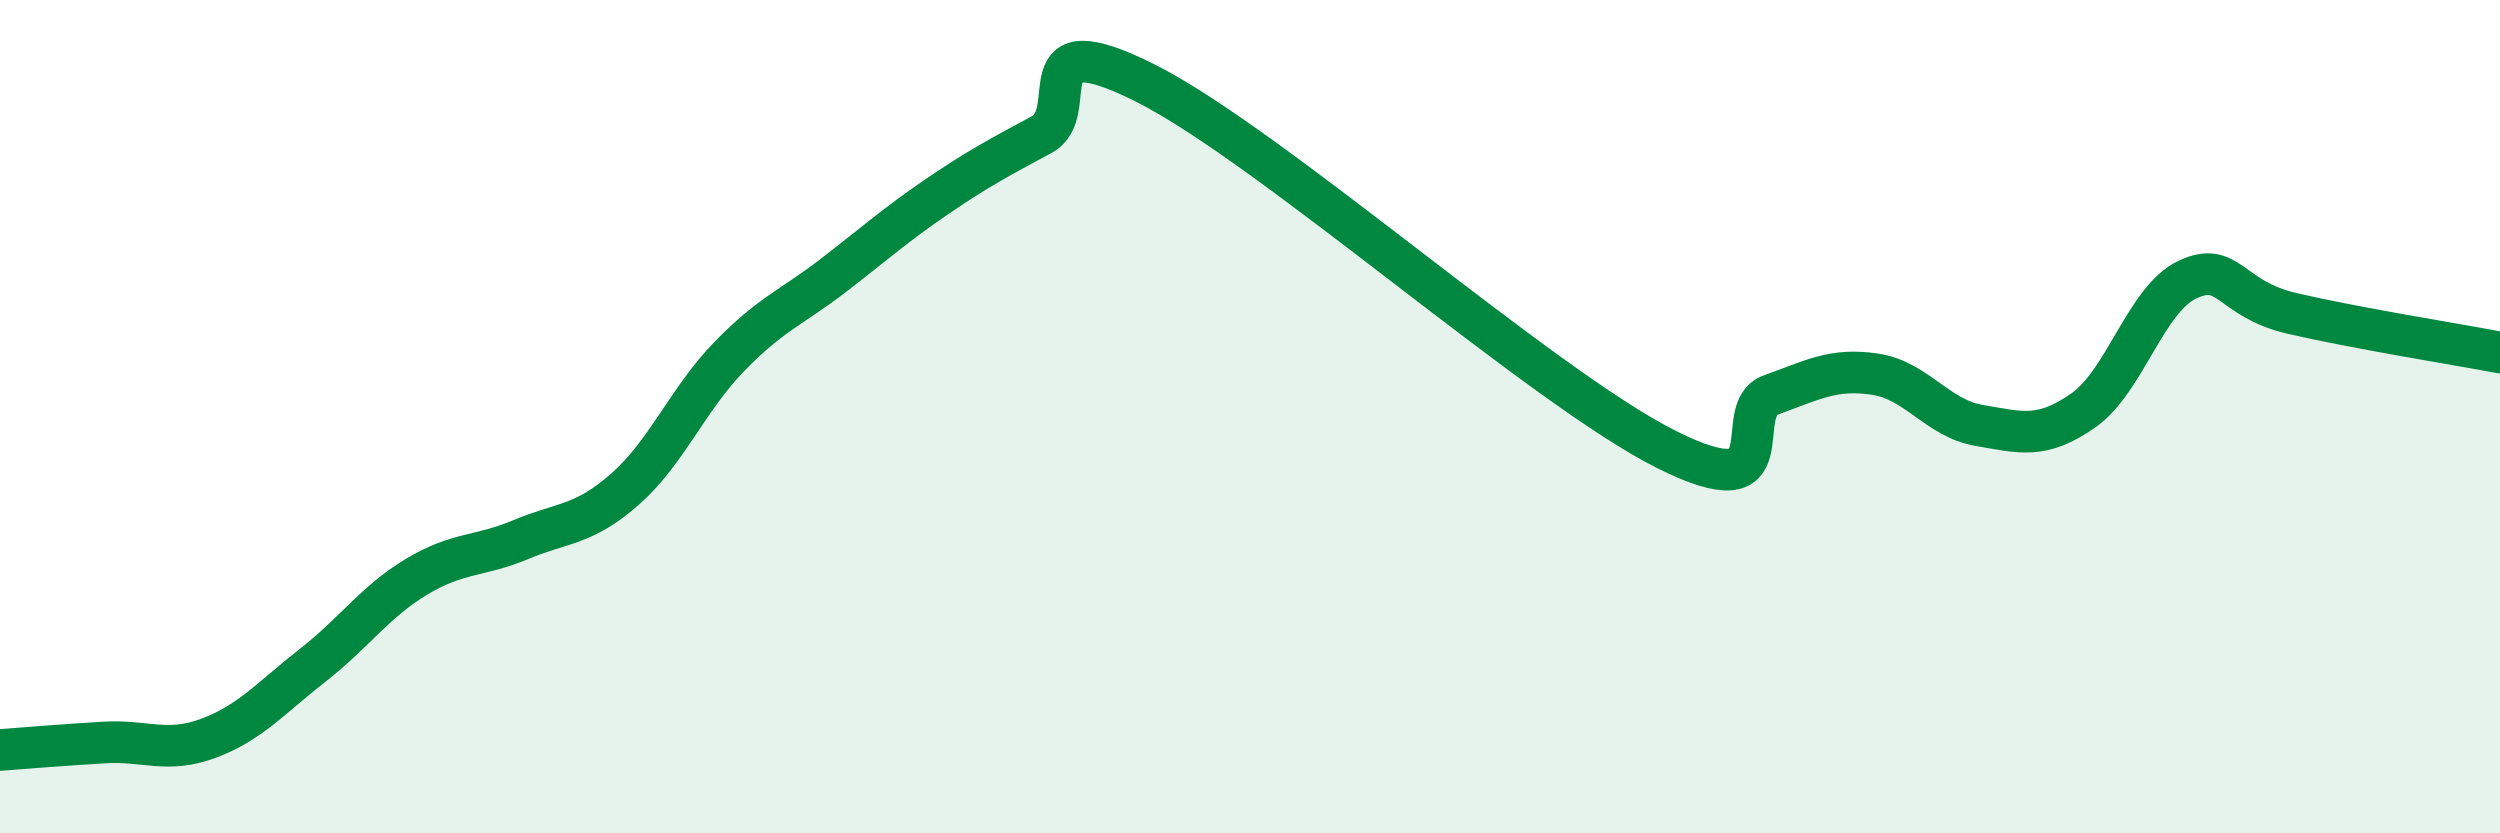
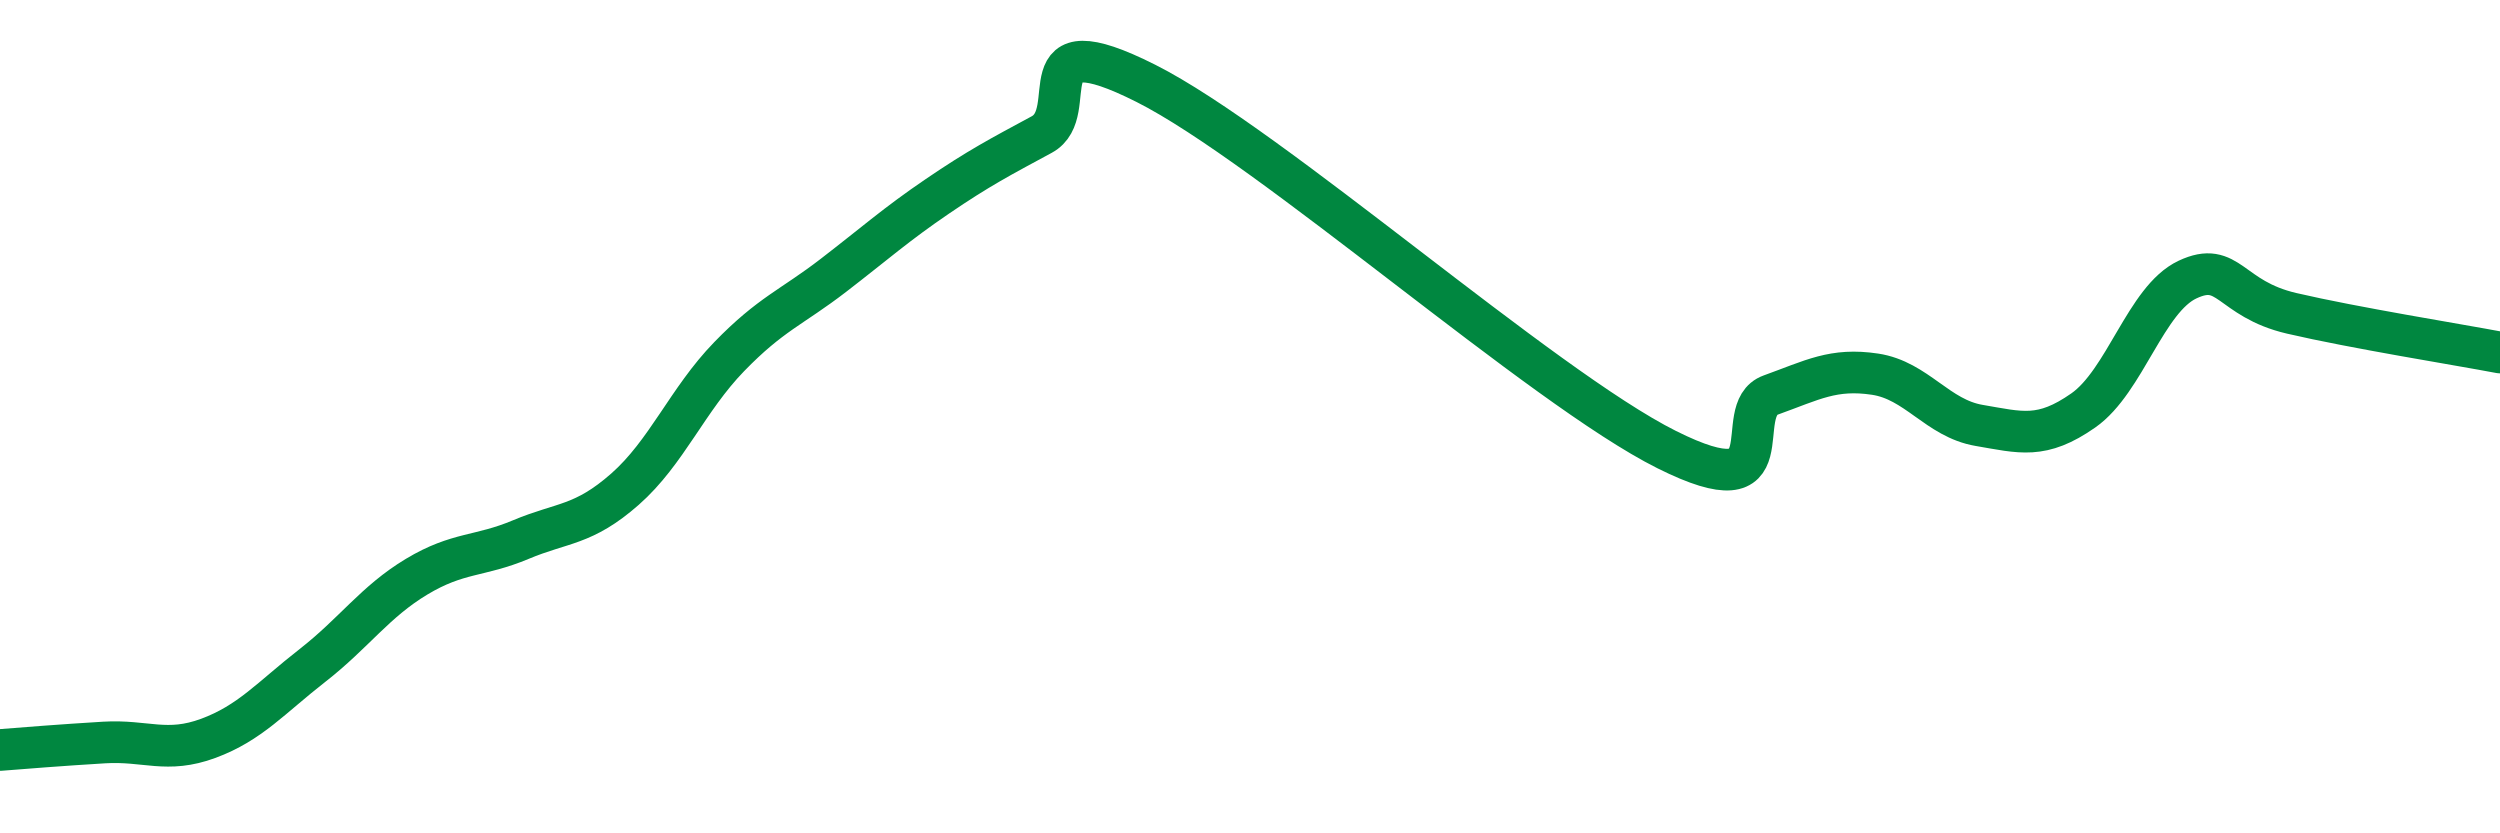
<svg xmlns="http://www.w3.org/2000/svg" width="60" height="20" viewBox="0 0 60 20">
-   <path d="M 0,18 C 0.5,17.96 1.5,17.88 2.5,17.82 C 3.5,17.76 4,18.09 5,17.72 C 6,17.35 6.5,16.75 7.5,15.97 C 8.5,15.19 9,14.44 10,13.84 C 11,13.24 11.5,13.37 12.5,12.95 C 13.5,12.53 14,12.62 15,11.74 C 16,10.86 16.5,9.59 17.5,8.56 C 18.5,7.53 19,7.38 20,6.61 C 21,5.84 21.5,5.39 22.5,4.71 C 23.5,4.03 24,3.77 25,3.23 C 26,2.69 24.5,0.49 27.5,2 C 30.5,3.51 37,9.29 40,10.79 C 43,12.29 41.5,9.84 42.5,9.48 C 43.5,9.12 44,8.83 45,8.98 C 46,9.13 46.5,10.04 47.5,10.21 C 48.5,10.38 49,10.55 50,9.85 C 51,9.15 51.5,7.18 52.5,6.71 C 53.5,6.24 53.5,7.17 55,7.52 C 56.5,7.87 59,8.27 60,8.46L60 20L0 20Z" fill="#008740" opacity="0.1" stroke-linecap="round" stroke-linejoin="round" />
  <path d="M 0,18 C 0.5,17.96 1.5,17.88 2.5,17.82 C 3.5,17.76 4,18.09 5,17.72 C 6,17.35 6.5,16.75 7.5,15.97 C 8.5,15.19 9,14.44 10,13.84 C 11,13.24 11.5,13.37 12.5,12.95 C 13.5,12.53 14,12.62 15,11.74 C 16,10.86 16.5,9.59 17.5,8.56 C 18.5,7.53 19,7.38 20,6.61 C 21,5.84 21.5,5.39 22.5,4.71 C 23.5,4.03 24,3.77 25,3.23 C 26,2.69 24.5,0.49 27.5,2 C 30.5,3.51 37,9.29 40,10.79 C 43,12.29 41.5,9.84 42.5,9.48 C 43.5,9.12 44,8.83 45,8.98 C 46,9.13 46.5,10.04 47.5,10.21 C 48.5,10.38 49,10.55 50,9.85 C 51,9.15 51.5,7.18 52.5,6.71 C 53.5,6.24 53.5,7.17 55,7.52 C 56.5,7.87 59,8.27 60,8.46" stroke="#008740" stroke-width="1" fill="none" stroke-linecap="round" stroke-linejoin="round" />
</svg>